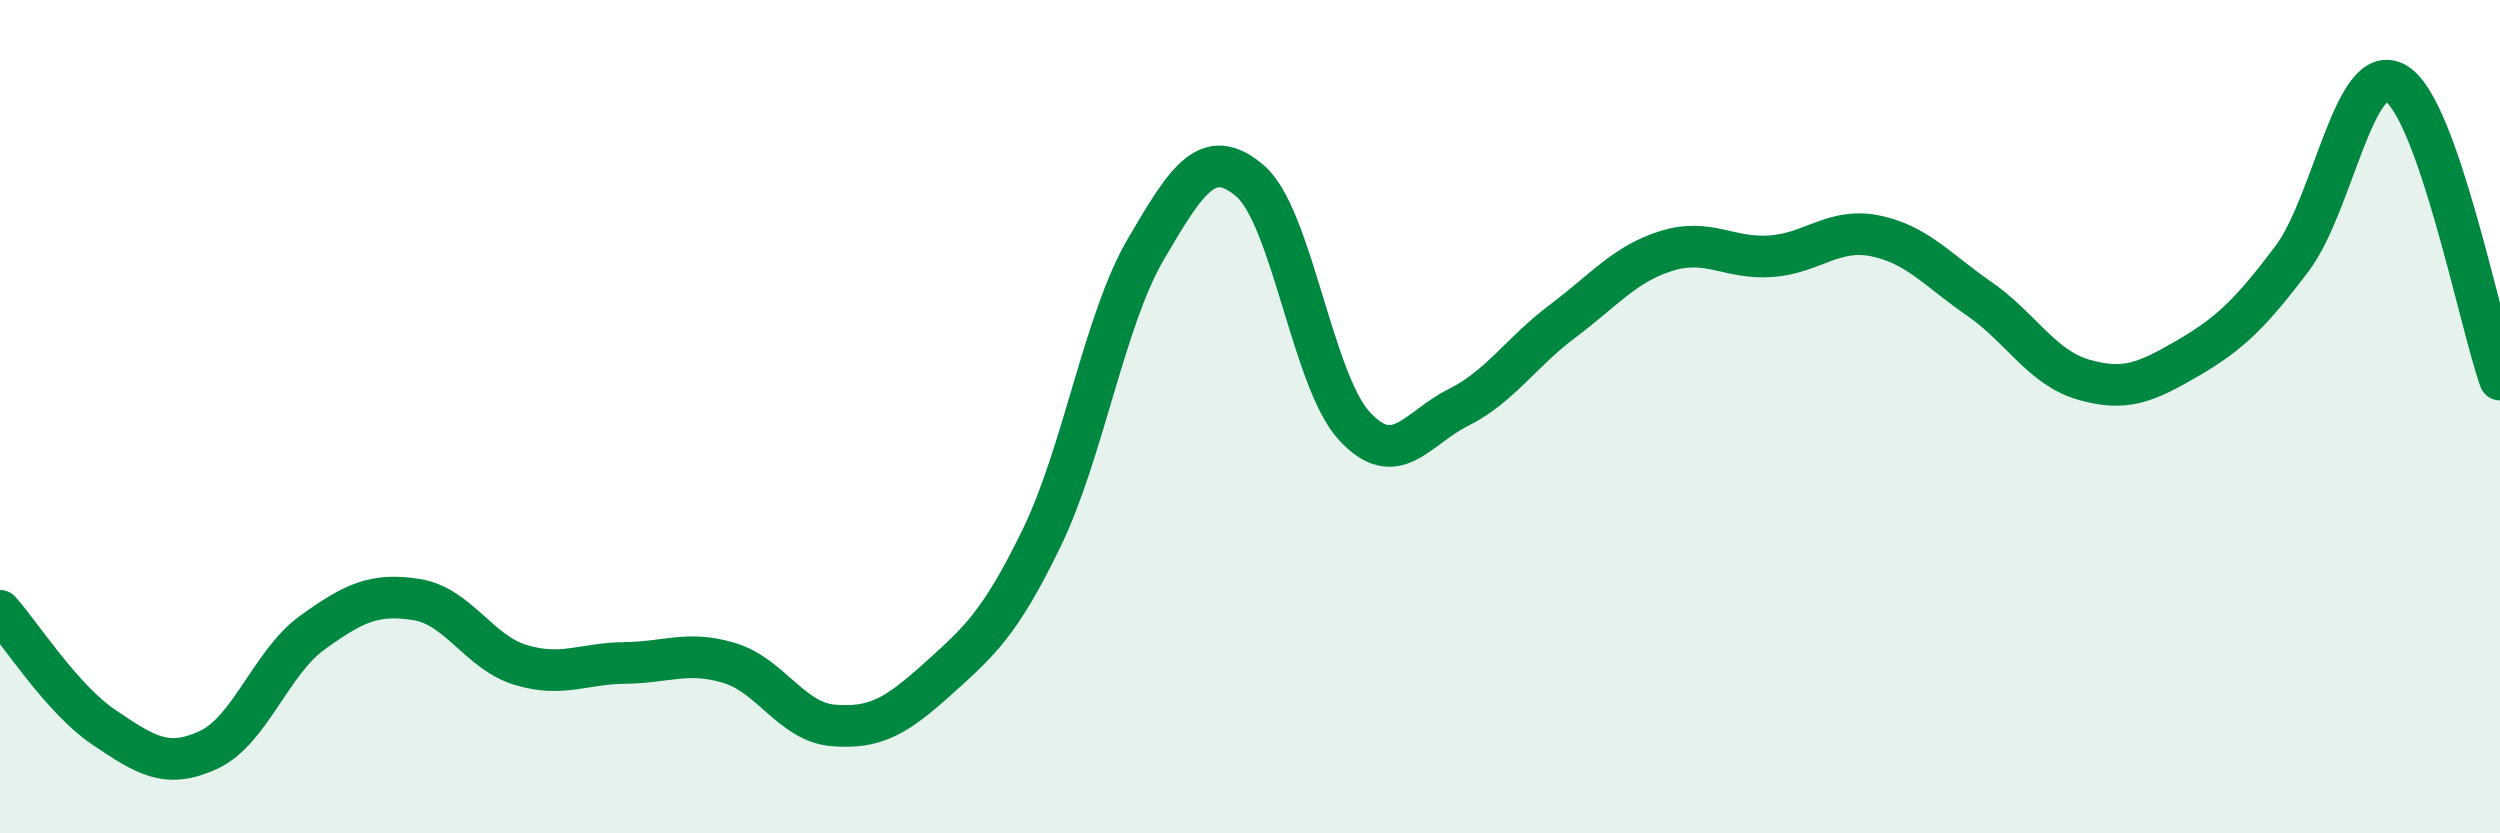
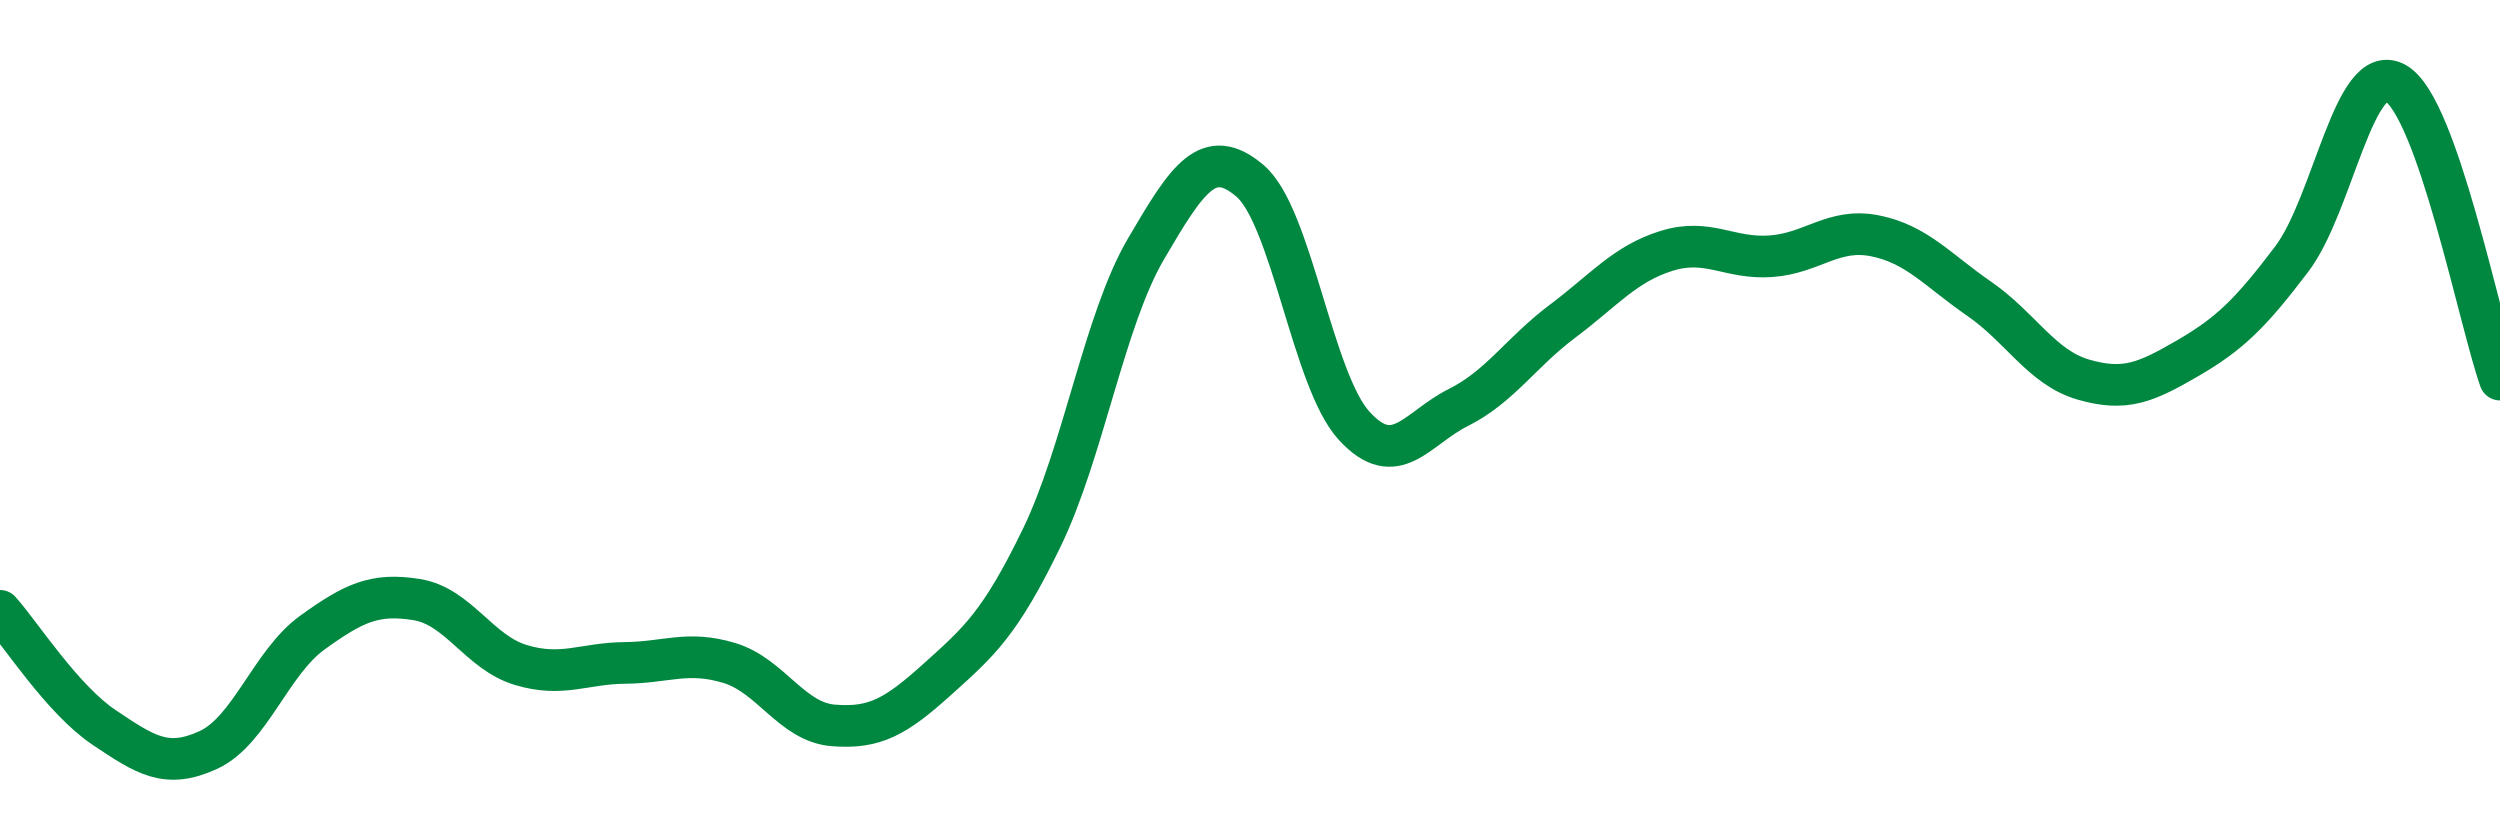
<svg xmlns="http://www.w3.org/2000/svg" width="60" height="20" viewBox="0 0 60 20">
-   <path d="M 0,14.66 C 0.5,15.22 1.5,16.79 2.5,17.46 C 3.5,18.13 4,18.46 5,18 C 6,17.54 6.5,15.9 7.5,15.18 C 8.5,14.46 9,14.23 10,14.39 C 11,14.55 11.5,15.66 12.5,15.96 C 13.5,16.26 14,15.92 15,15.91 C 16,15.9 16.5,15.61 17.5,15.91 C 18.5,16.21 19,17.33 20,17.41 C 21,17.49 21.5,17.2 22.5,16.3 C 23.5,15.4 24,14.97 25,12.91 C 26,10.85 26.5,7.69 27.5,5.98 C 28.5,4.27 29,3.49 30,4.34 C 31,5.19 31.5,9.13 32.5,10.22 C 33.5,11.31 34,10.28 35,9.78 C 36,9.28 36.5,8.46 37.5,7.71 C 38.5,6.96 39,6.33 40,6.02 C 41,5.71 41.5,6.22 42.5,6.15 C 43.5,6.08 44,5.46 45,5.66 C 46,5.86 46.5,6.48 47.5,7.17 C 48.5,7.86 49,8.82 50,9.11 C 51,9.4 51.5,9.18 52.5,8.6 C 53.5,8.02 54,7.54 55,6.22 C 56,4.9 56.5,1.42 57.5,2 C 58.5,2.58 59.5,7.69 60,9.11L60 20L0 20Z" fill="#008740" opacity="0.1" stroke-linecap="round" stroke-linejoin="round" />
  <path d="M 0,14.66 C 0.5,15.22 1.5,16.79 2.5,17.46 C 3.5,18.13 4,18.46 5,18 C 6,17.54 6.5,15.9 7.5,15.18 C 8.5,14.46 9,14.23 10,14.39 C 11,14.55 11.5,15.66 12.5,15.96 C 13.5,16.26 14,15.92 15,15.91 C 16,15.9 16.5,15.61 17.5,15.91 C 18.5,16.21 19,17.33 20,17.41 C 21,17.49 21.5,17.2 22.5,16.3 C 23.5,15.4 24,14.97 25,12.91 C 26,10.85 26.5,7.69 27.5,5.98 C 28.5,4.27 29,3.49 30,4.34 C 31,5.19 31.5,9.13 32.5,10.22 C 33.5,11.31 34,10.28 35,9.78 C 36,9.28 36.5,8.46 37.5,7.71 C 38.5,6.96 39,6.33 40,6.02 C 41,5.71 41.5,6.22 42.5,6.15 C 43.5,6.08 44,5.46 45,5.66 C 46,5.86 46.5,6.48 47.5,7.17 C 48.5,7.86 49,8.82 50,9.11 C 51,9.4 51.5,9.18 52.5,8.6 C 53.5,8.02 54,7.54 55,6.22 C 56,4.9 56.5,1.42 57.5,2 C 58.5,2.58 59.5,7.69 60,9.11" stroke="#008740" stroke-width="1" fill="none" stroke-linecap="round" stroke-linejoin="round" />
</svg>